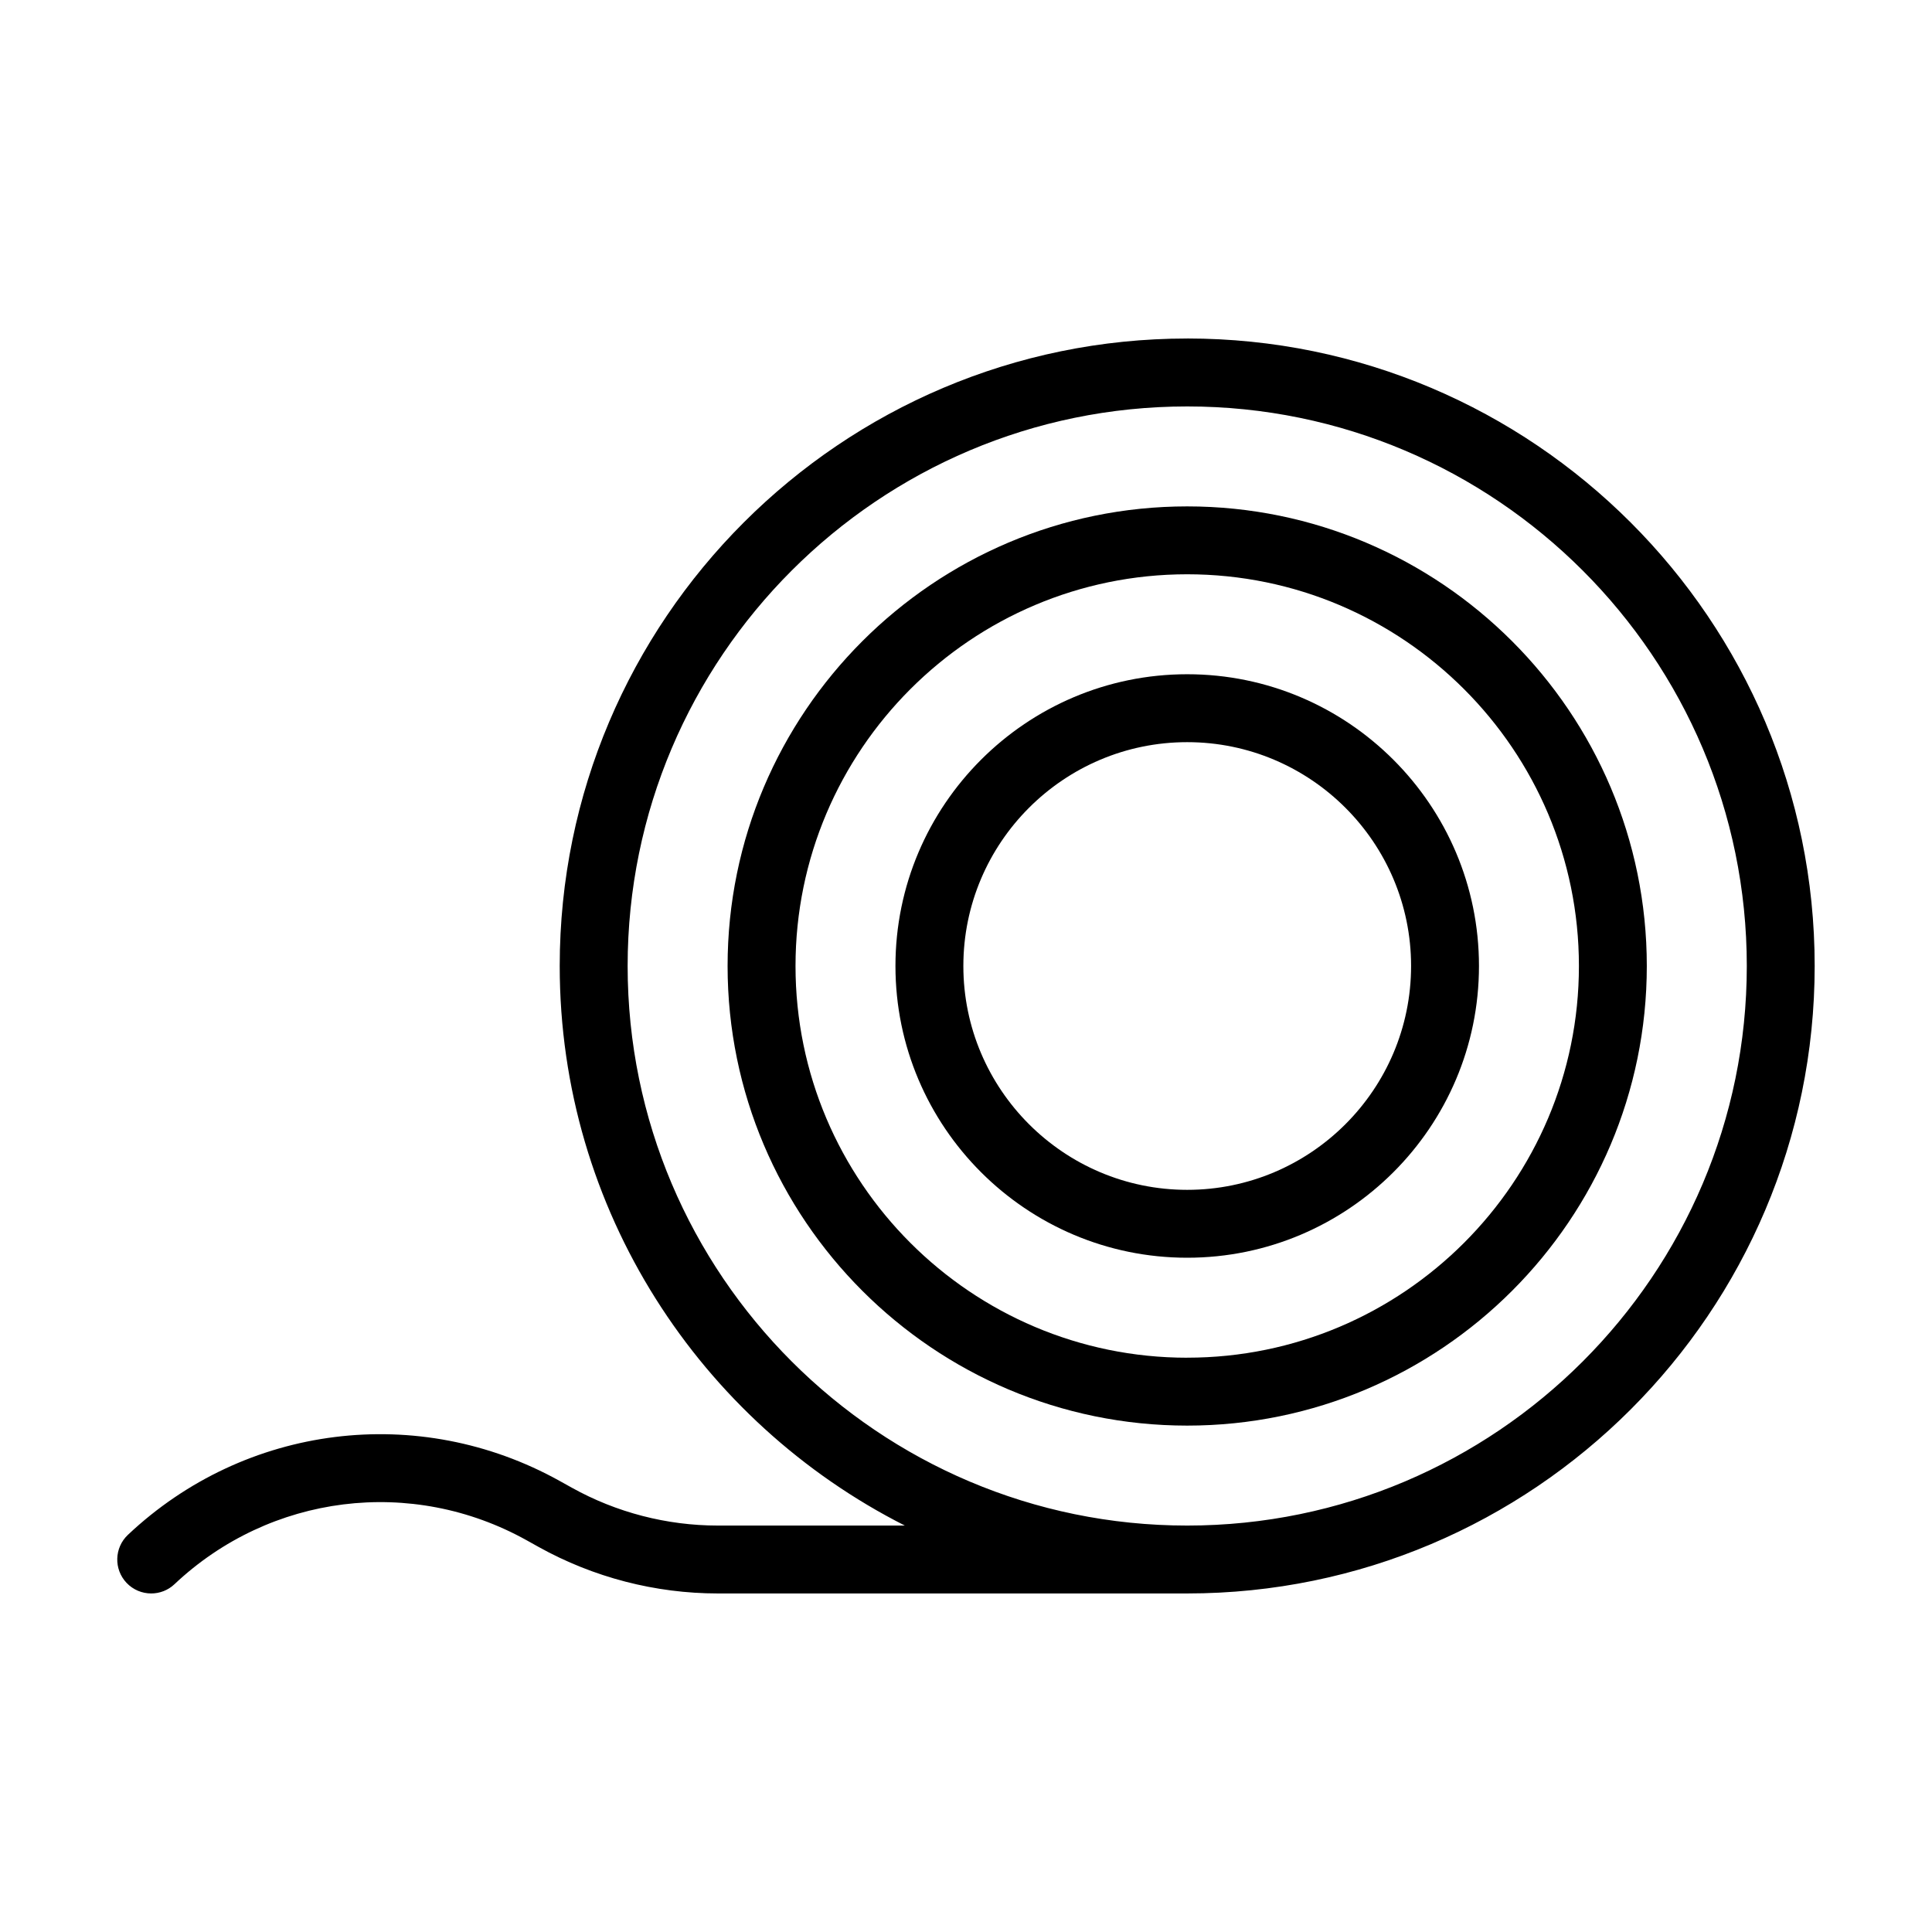
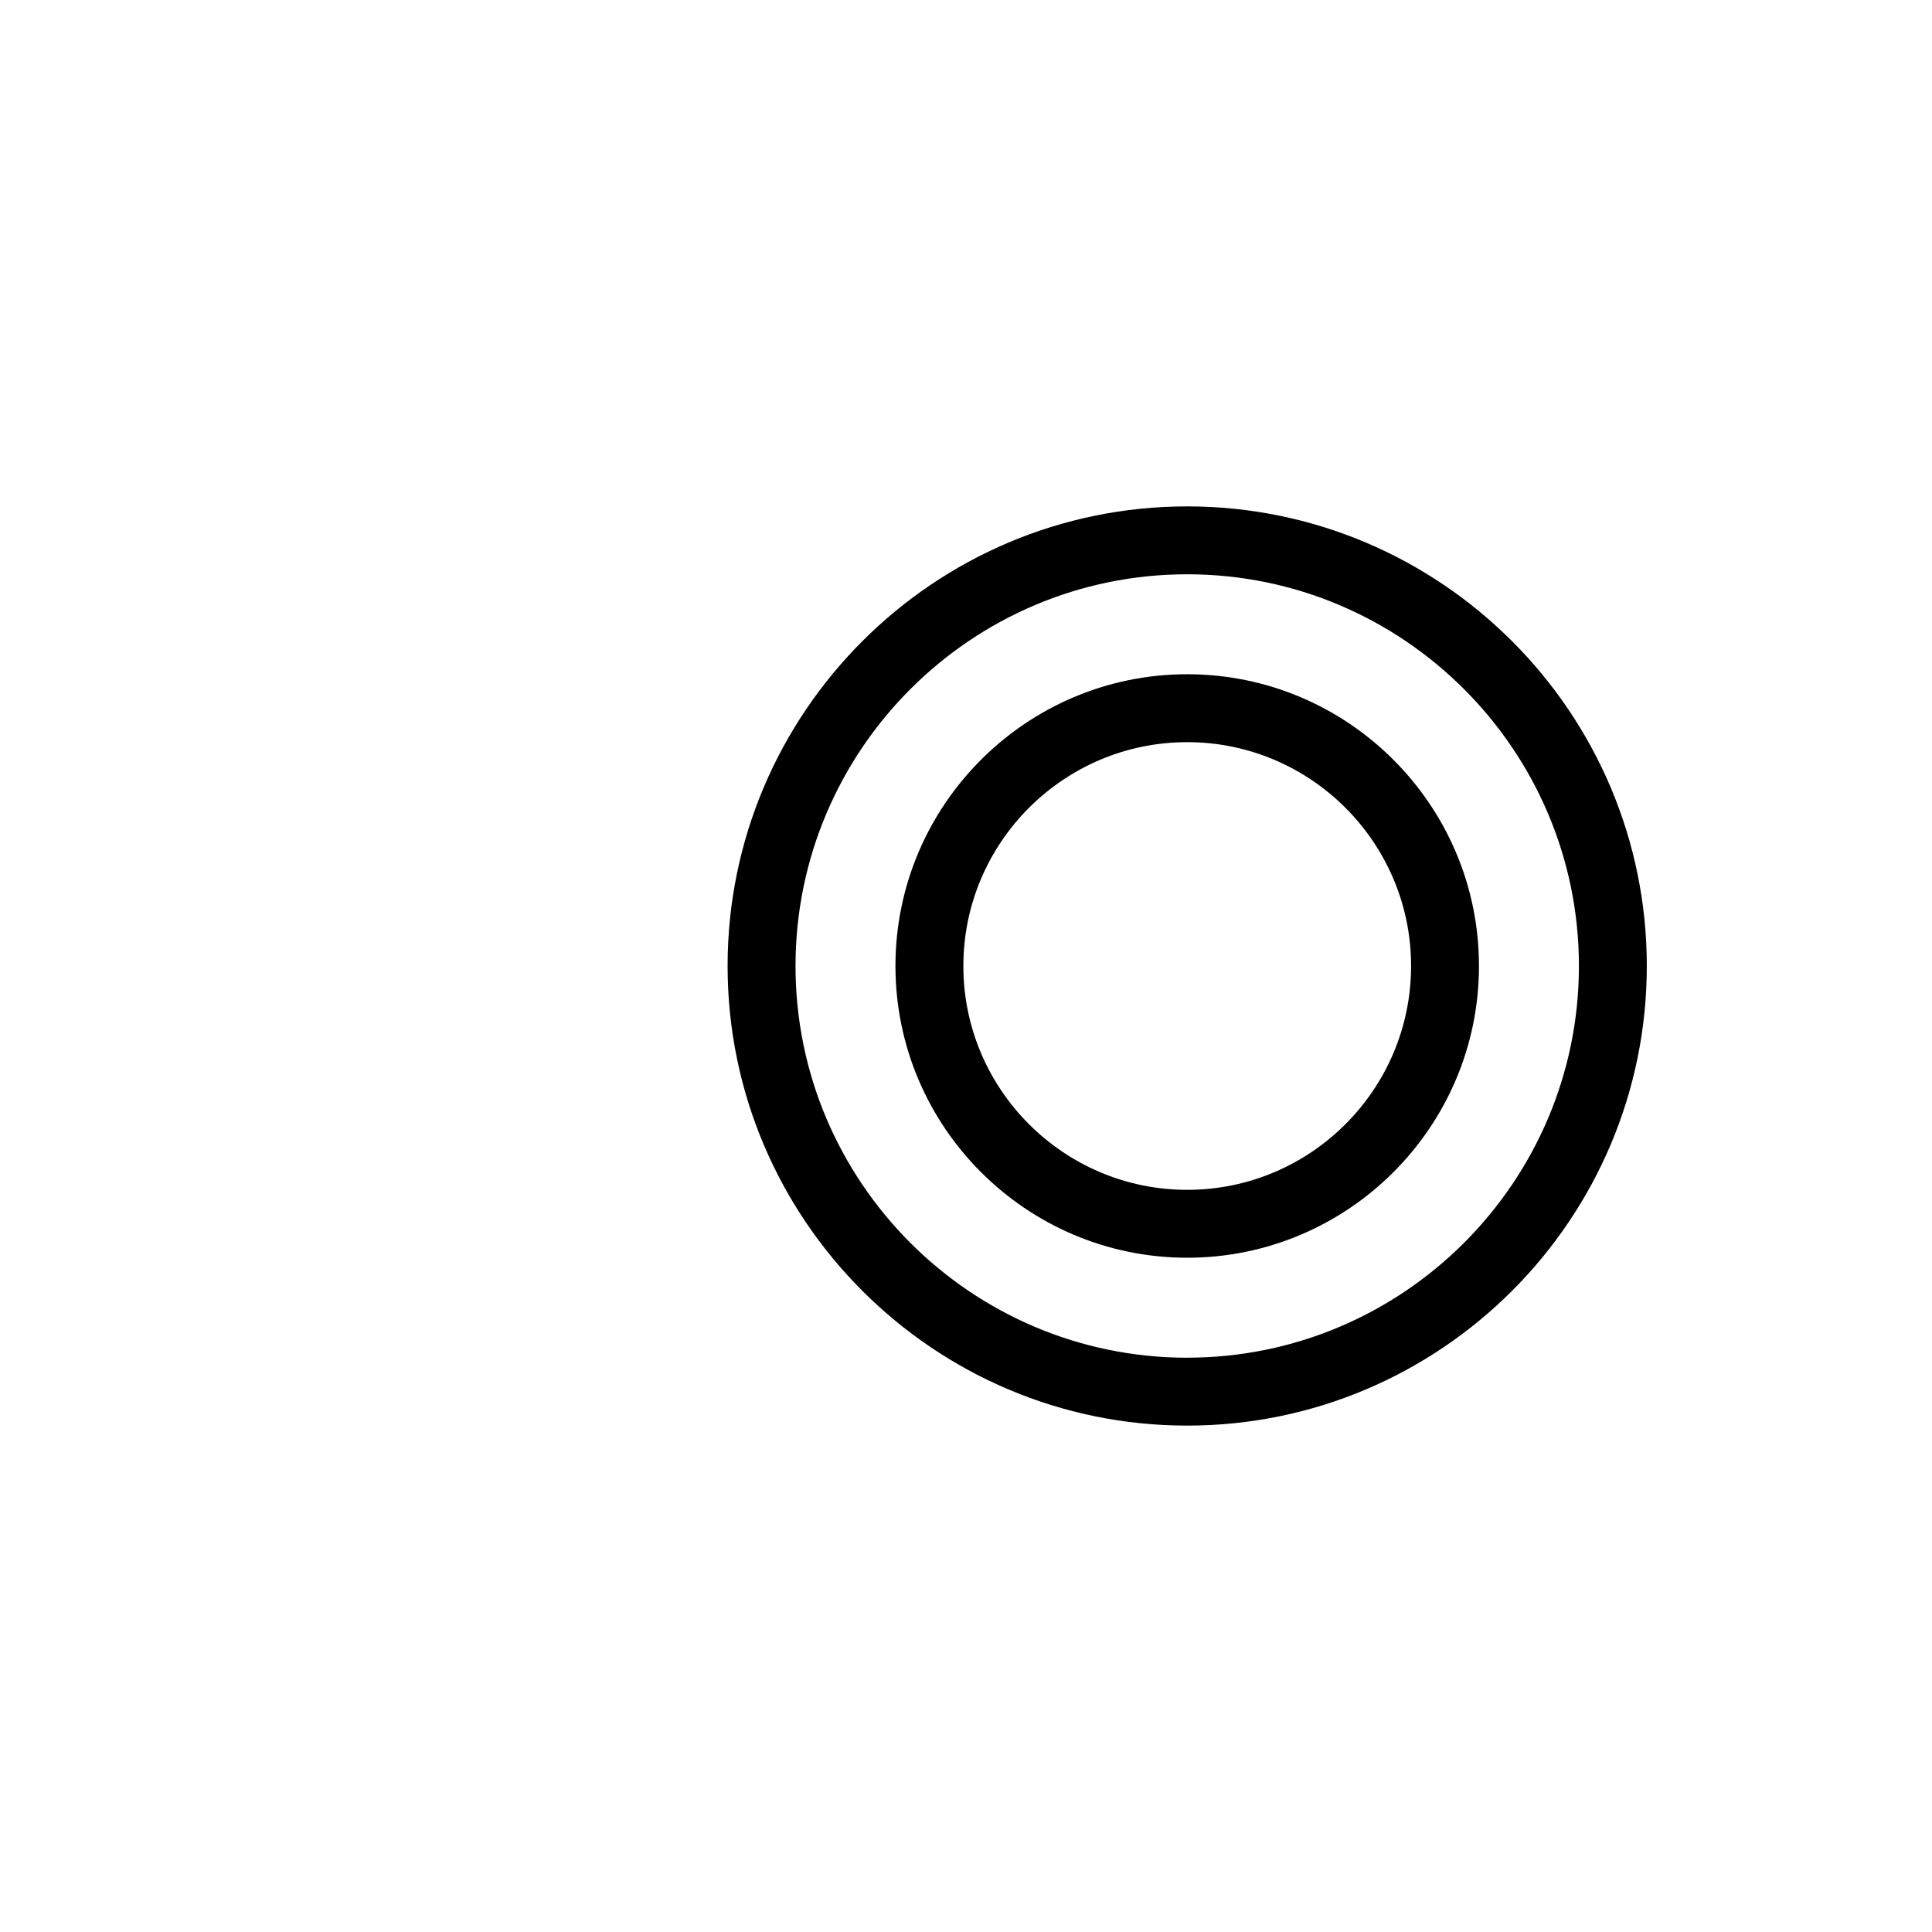
<svg xmlns="http://www.w3.org/2000/svg" fill="#000000" width="800px" height="800px" version="1.1" viewBox="144 144 512 512">
  <g>
-     <path d="m458.62 233.71c-91.688 0-166.29 74.594-166.29 166.29 0 64.762 37.293 120.85 91.457 148.29h-49.559c-13.512 0-26.895-3.469-38.691-10.035l-3.223-1.793c-37.375-20.77-83.332-15.023-114.41 14.281-3.621 3.41-3.785 9.102-0.379 12.719 1.766 1.871 4.156 2.82 6.547 2.82 2.215 0 4.438-0.812 6.168-2.453 25.348-23.906 62.863-28.594 93.312-11.648l3.223 1.797c14.48 8.047 30.891 12.305 47.453 12.305h124.39c91.688 0 166.29-74.594 166.29-166.29 0-91.695-74.602-166.29-166.29-166.29zm0 314.58c-81.77 0-148.29-66.527-148.29-148.29 0-81.77 66.527-148.29 148.29-148.29 81.77-0.004 148.3 66.523 148.3 148.29 0 81.766-66.527 148.29-148.3 148.29z" />
    <path d="m458.62 278.2c-67.16 0-121.8 54.637-121.8 121.8s54.637 121.8 121.8 121.8c67.168 0 121.8-54.637 121.8-121.8s-54.637-121.8-121.8-121.8zm0 225.61c-57.238 0-103.8-46.57-103.8-103.81 0-57.238 46.562-103.81 103.8-103.81 57.238 0.004 103.81 46.57 103.81 103.81 0 57.238-46.574 103.8-103.81 103.8z" />
    <path d="m458.62 322.68c-42.629 0-77.316 34.684-77.316 77.316s34.688 77.316 77.316 77.316c42.637 0 77.324-34.684 77.324-77.316s-34.688-77.316-77.324-77.316zm0 136.64c-32.711 0-59.32-26.613-59.32-59.32 0-32.711 26.613-59.32 59.32-59.32 32.719 0 59.332 26.613 59.332 59.32-0.004 32.707-26.613 59.32-59.332 59.32z" />
  </g>
</svg>